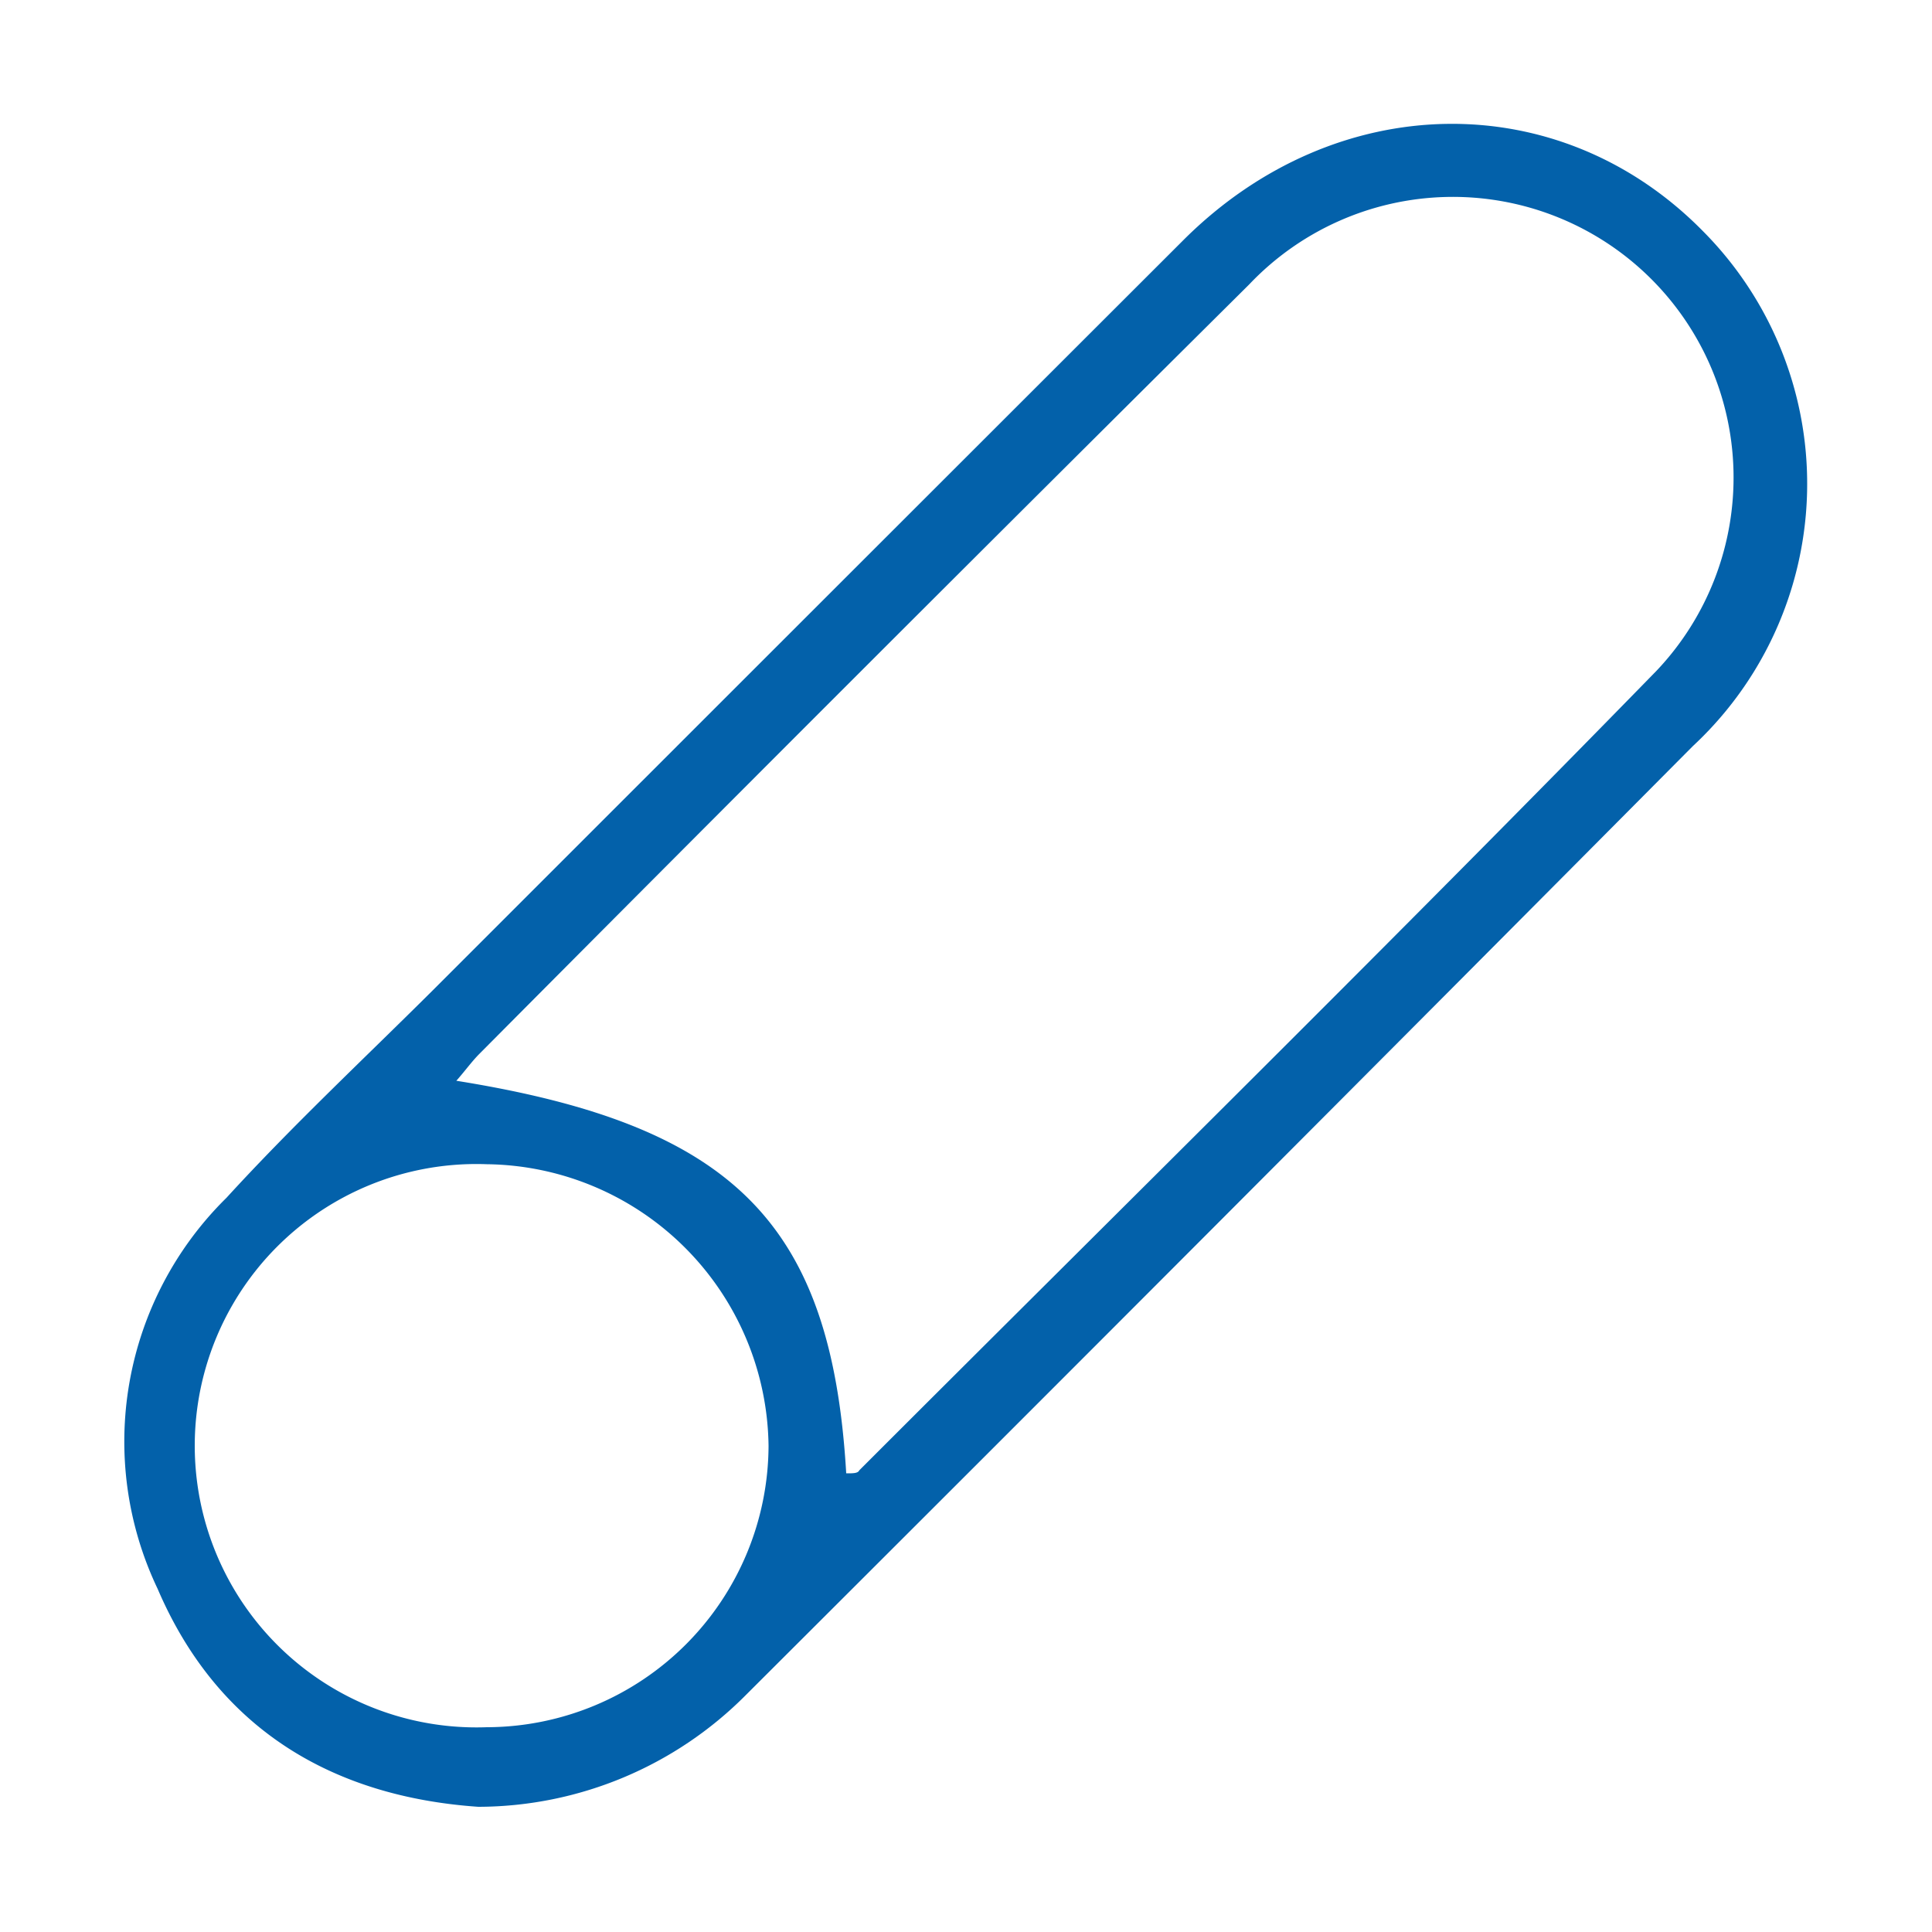
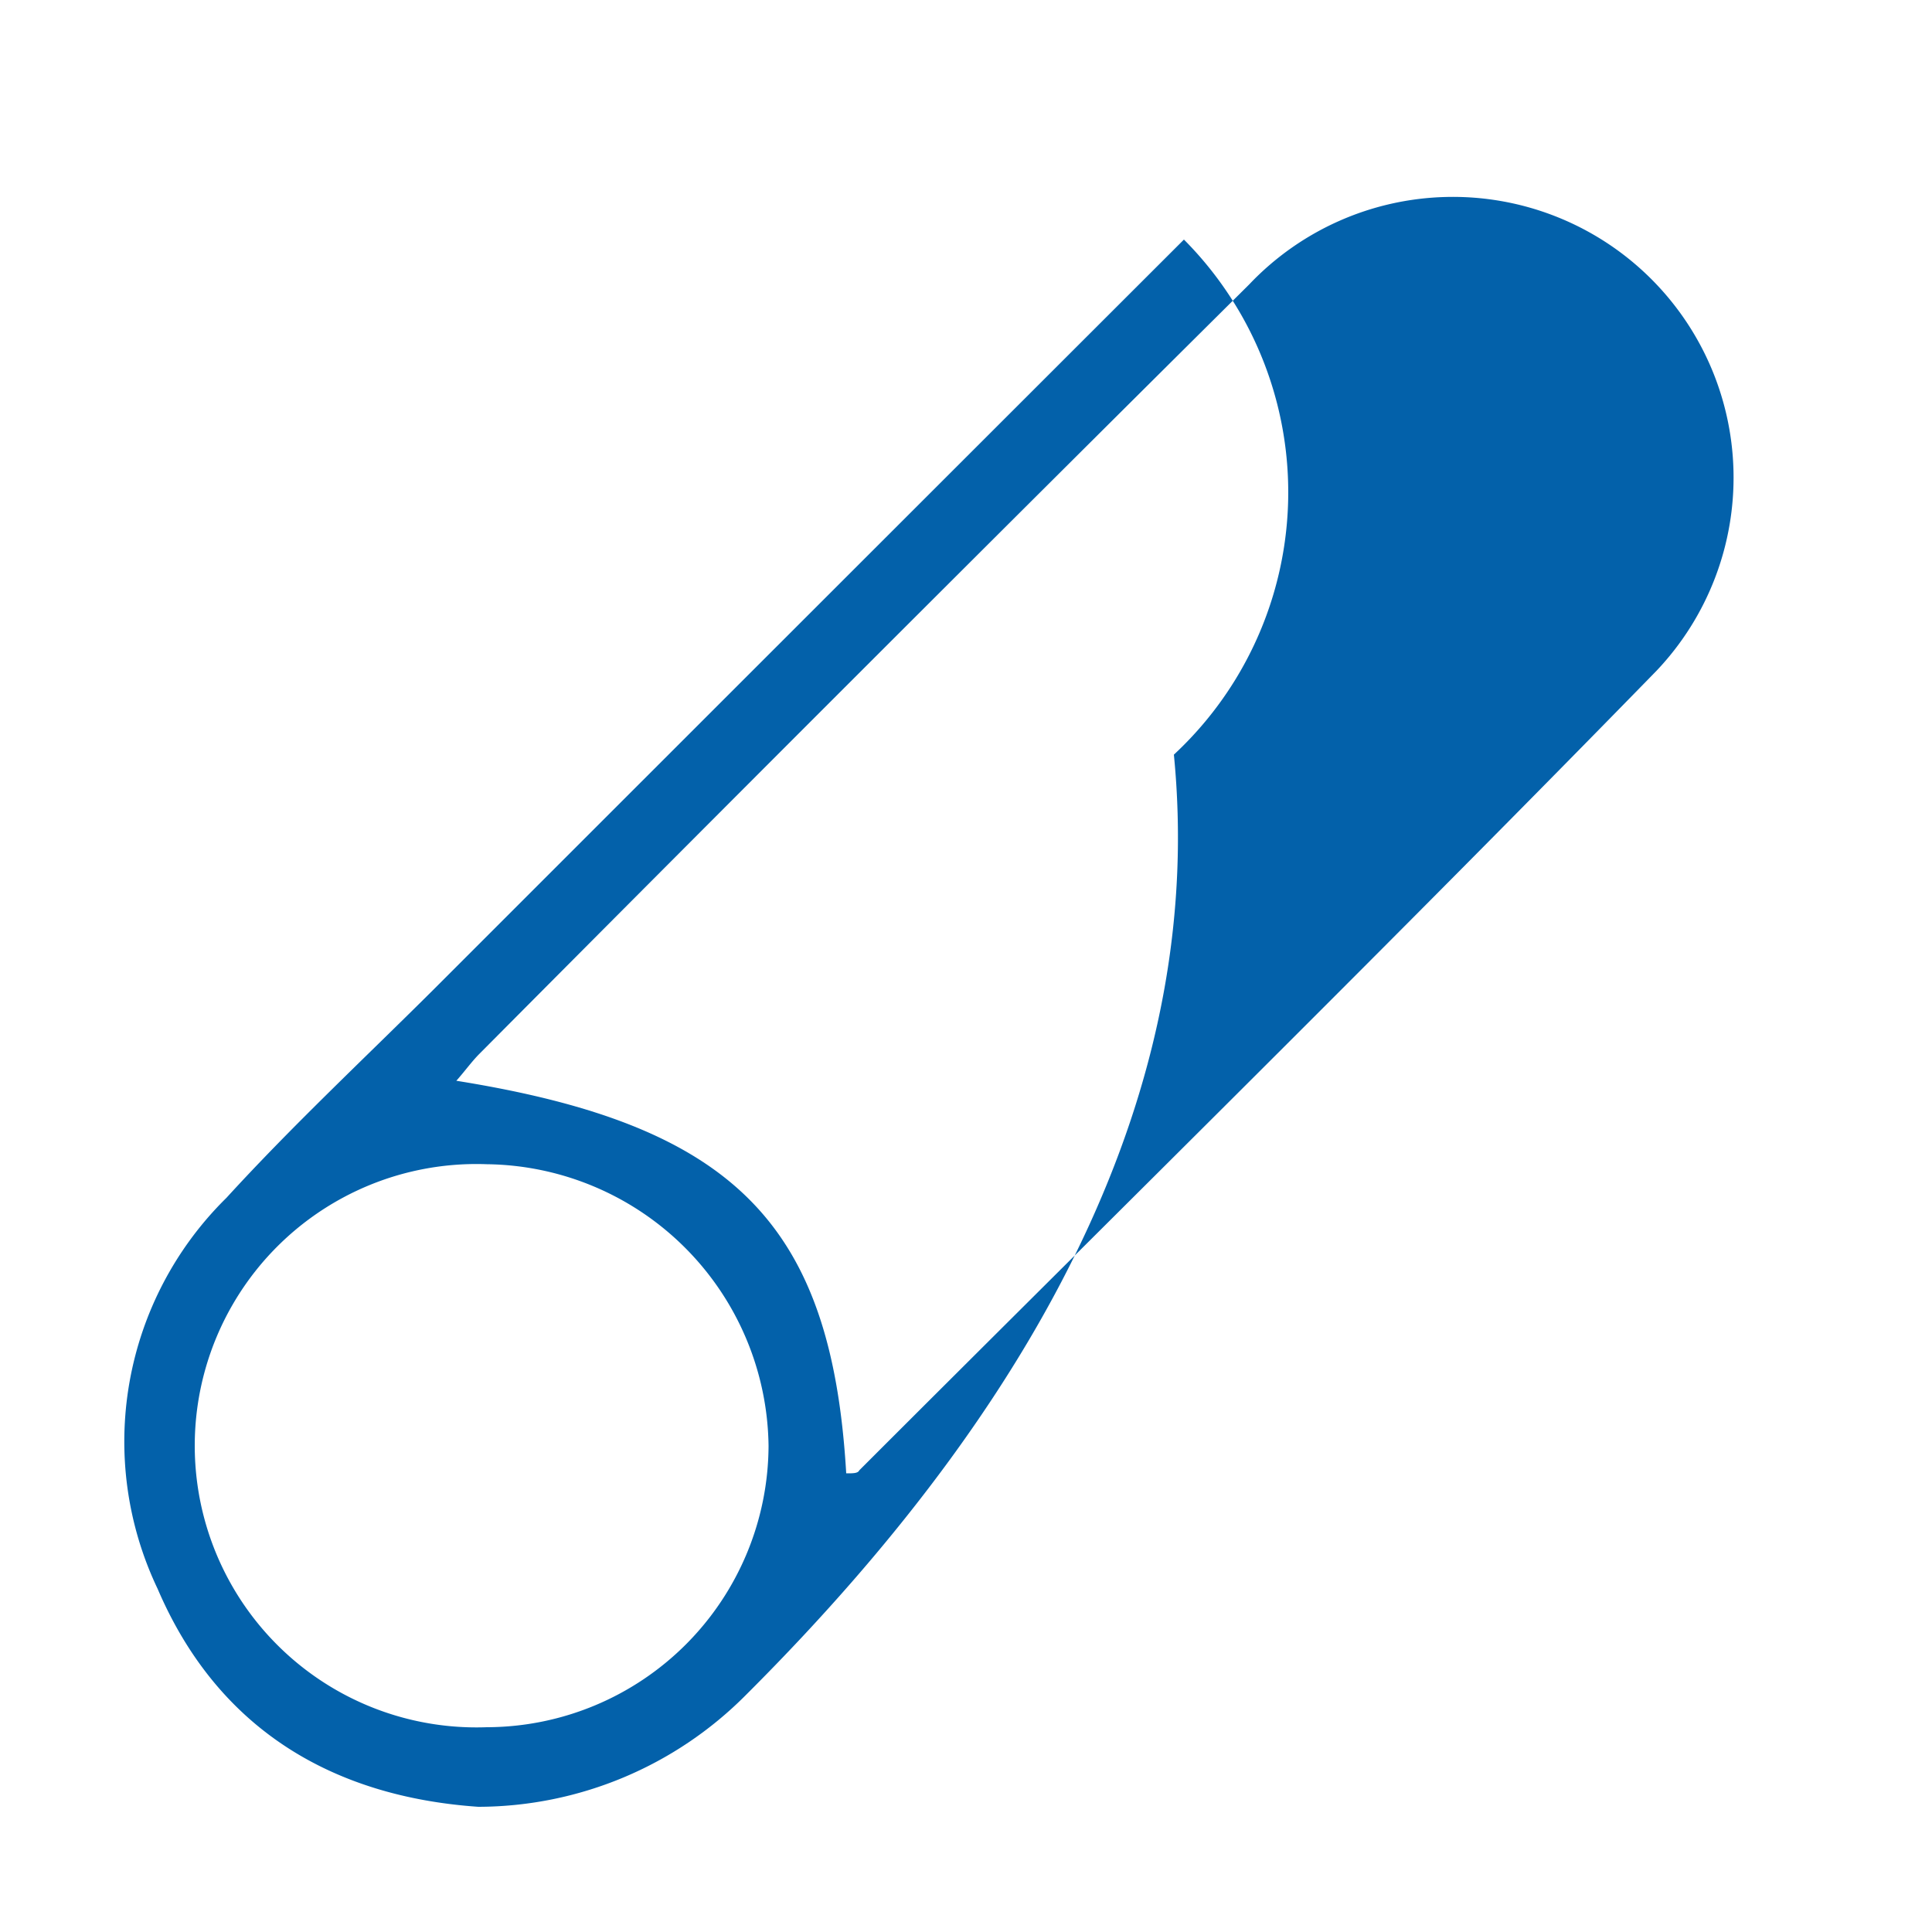
<svg xmlns="http://www.w3.org/2000/svg" id="Layer_1" data-name="Layer 1" viewBox="0 0 50 50">
  <defs>
    <style>.cls-1{fill:#0361aa;}</style>
  </defs>
-   <path class="cls-1" d="M12.38,46.76c-3.76-.26-6.74-2-8.3-5.64A8.85,8.85,0,0,1,5.86,31c1.7-1.86,3.55-3.59,5.34-5.37q9.72-9.72,19.44-19.43c3.93-3.91,9.71-4,13.43-.22a9.27,9.27,0,0,1-.26,13.33Q31.57,31.63,19.31,43.86A9.79,9.79,0,0,1,12.38,46.76Zm9.52-8.63c.19,0,.3,0,.34-.08,6.89-6.89,13.83-13.72,20.63-20.69a7.25,7.25,0,0,0-10.54-10q-10,9.93-19.92,19.91c-.2.2-.37.44-.6.7C19,29.12,21.52,31.67,21.9,38.13ZM12.63,44.7a7.31,7.31,0,0,0,7.26-7.28,7.38,7.38,0,0,0-7.29-7.29,7.29,7.29,0,1,0,0,14.57Z" />
+   <path class="cls-1" d="M12.38,46.76c-3.76-.26-6.74-2-8.3-5.64A8.85,8.85,0,0,1,5.86,31c1.7-1.86,3.55-3.59,5.34-5.37q9.72-9.72,19.44-19.43a9.27,9.27,0,0,1-.26,13.33Q31.57,31.63,19.31,43.86A9.79,9.79,0,0,1,12.38,46.76Zm9.52-8.63c.19,0,.3,0,.34-.08,6.89-6.89,13.83-13.72,20.63-20.69a7.25,7.25,0,0,0-10.54-10q-10,9.93-19.92,19.91c-.2.2-.37.44-.6.7C19,29.12,21.52,31.67,21.9,38.13ZM12.63,44.7a7.31,7.31,0,0,0,7.26-7.28,7.38,7.38,0,0,0-7.29-7.29,7.29,7.29,0,1,0,0,14.57Z" />
</svg>